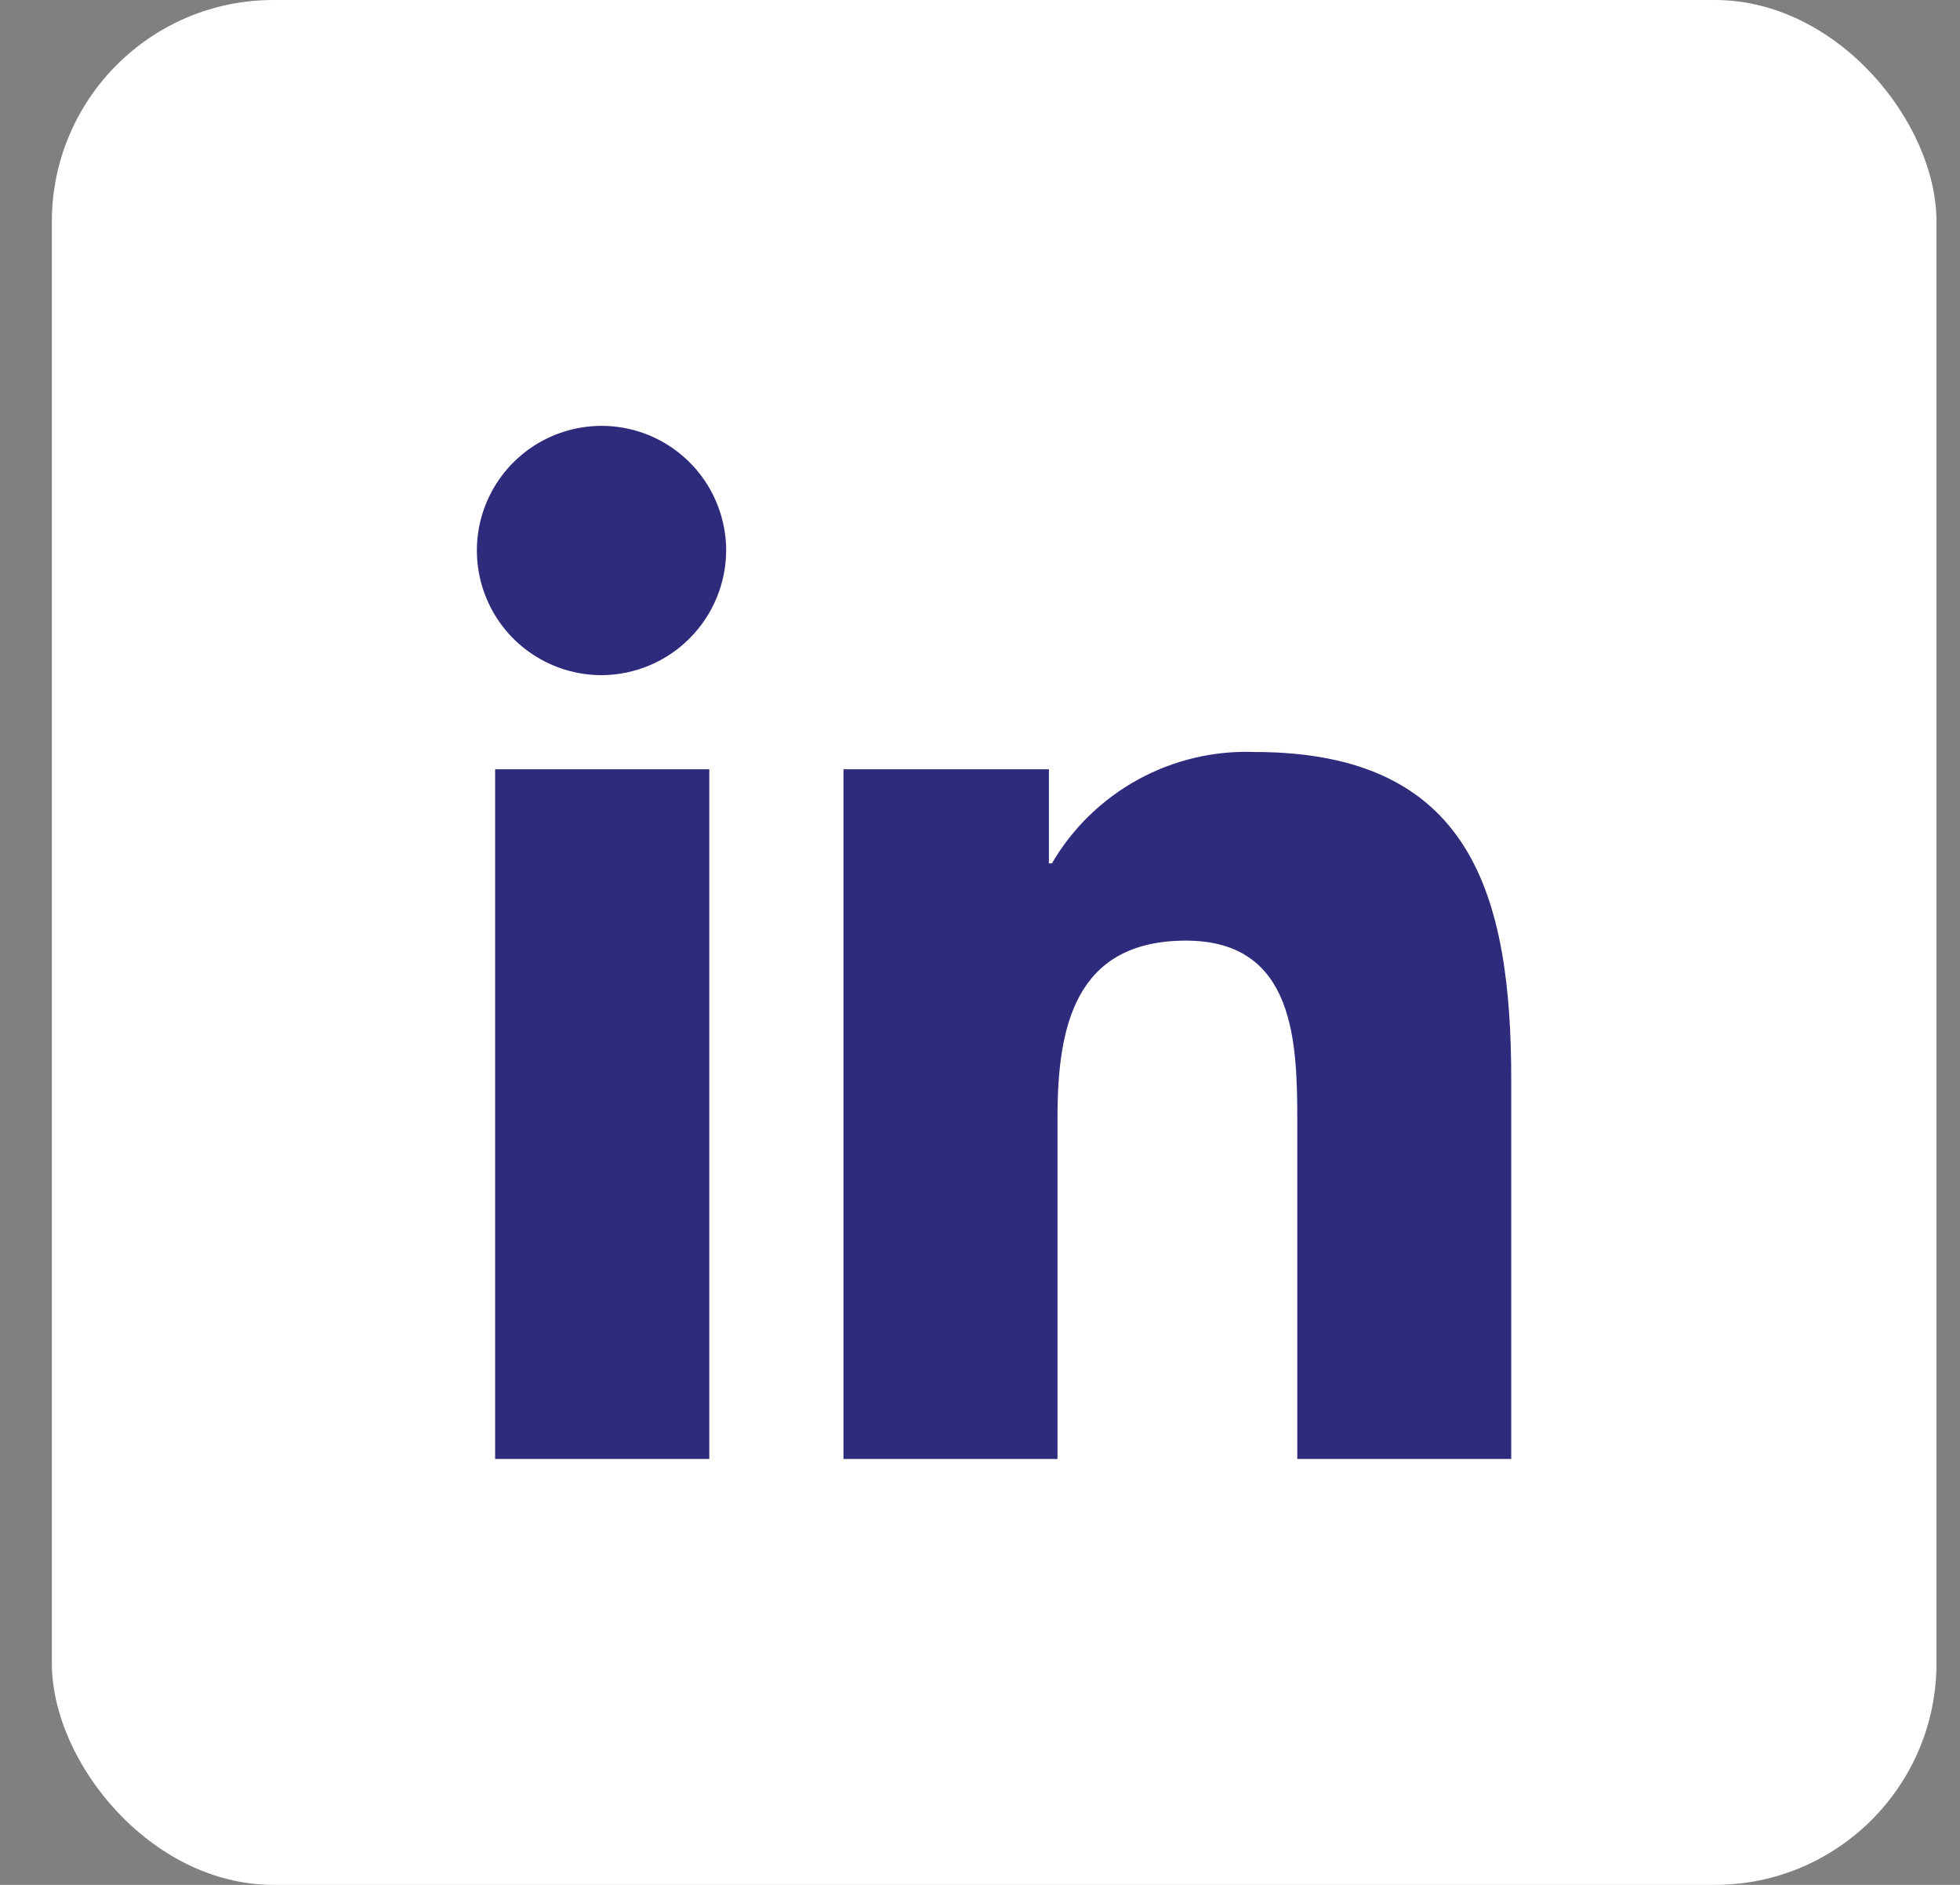
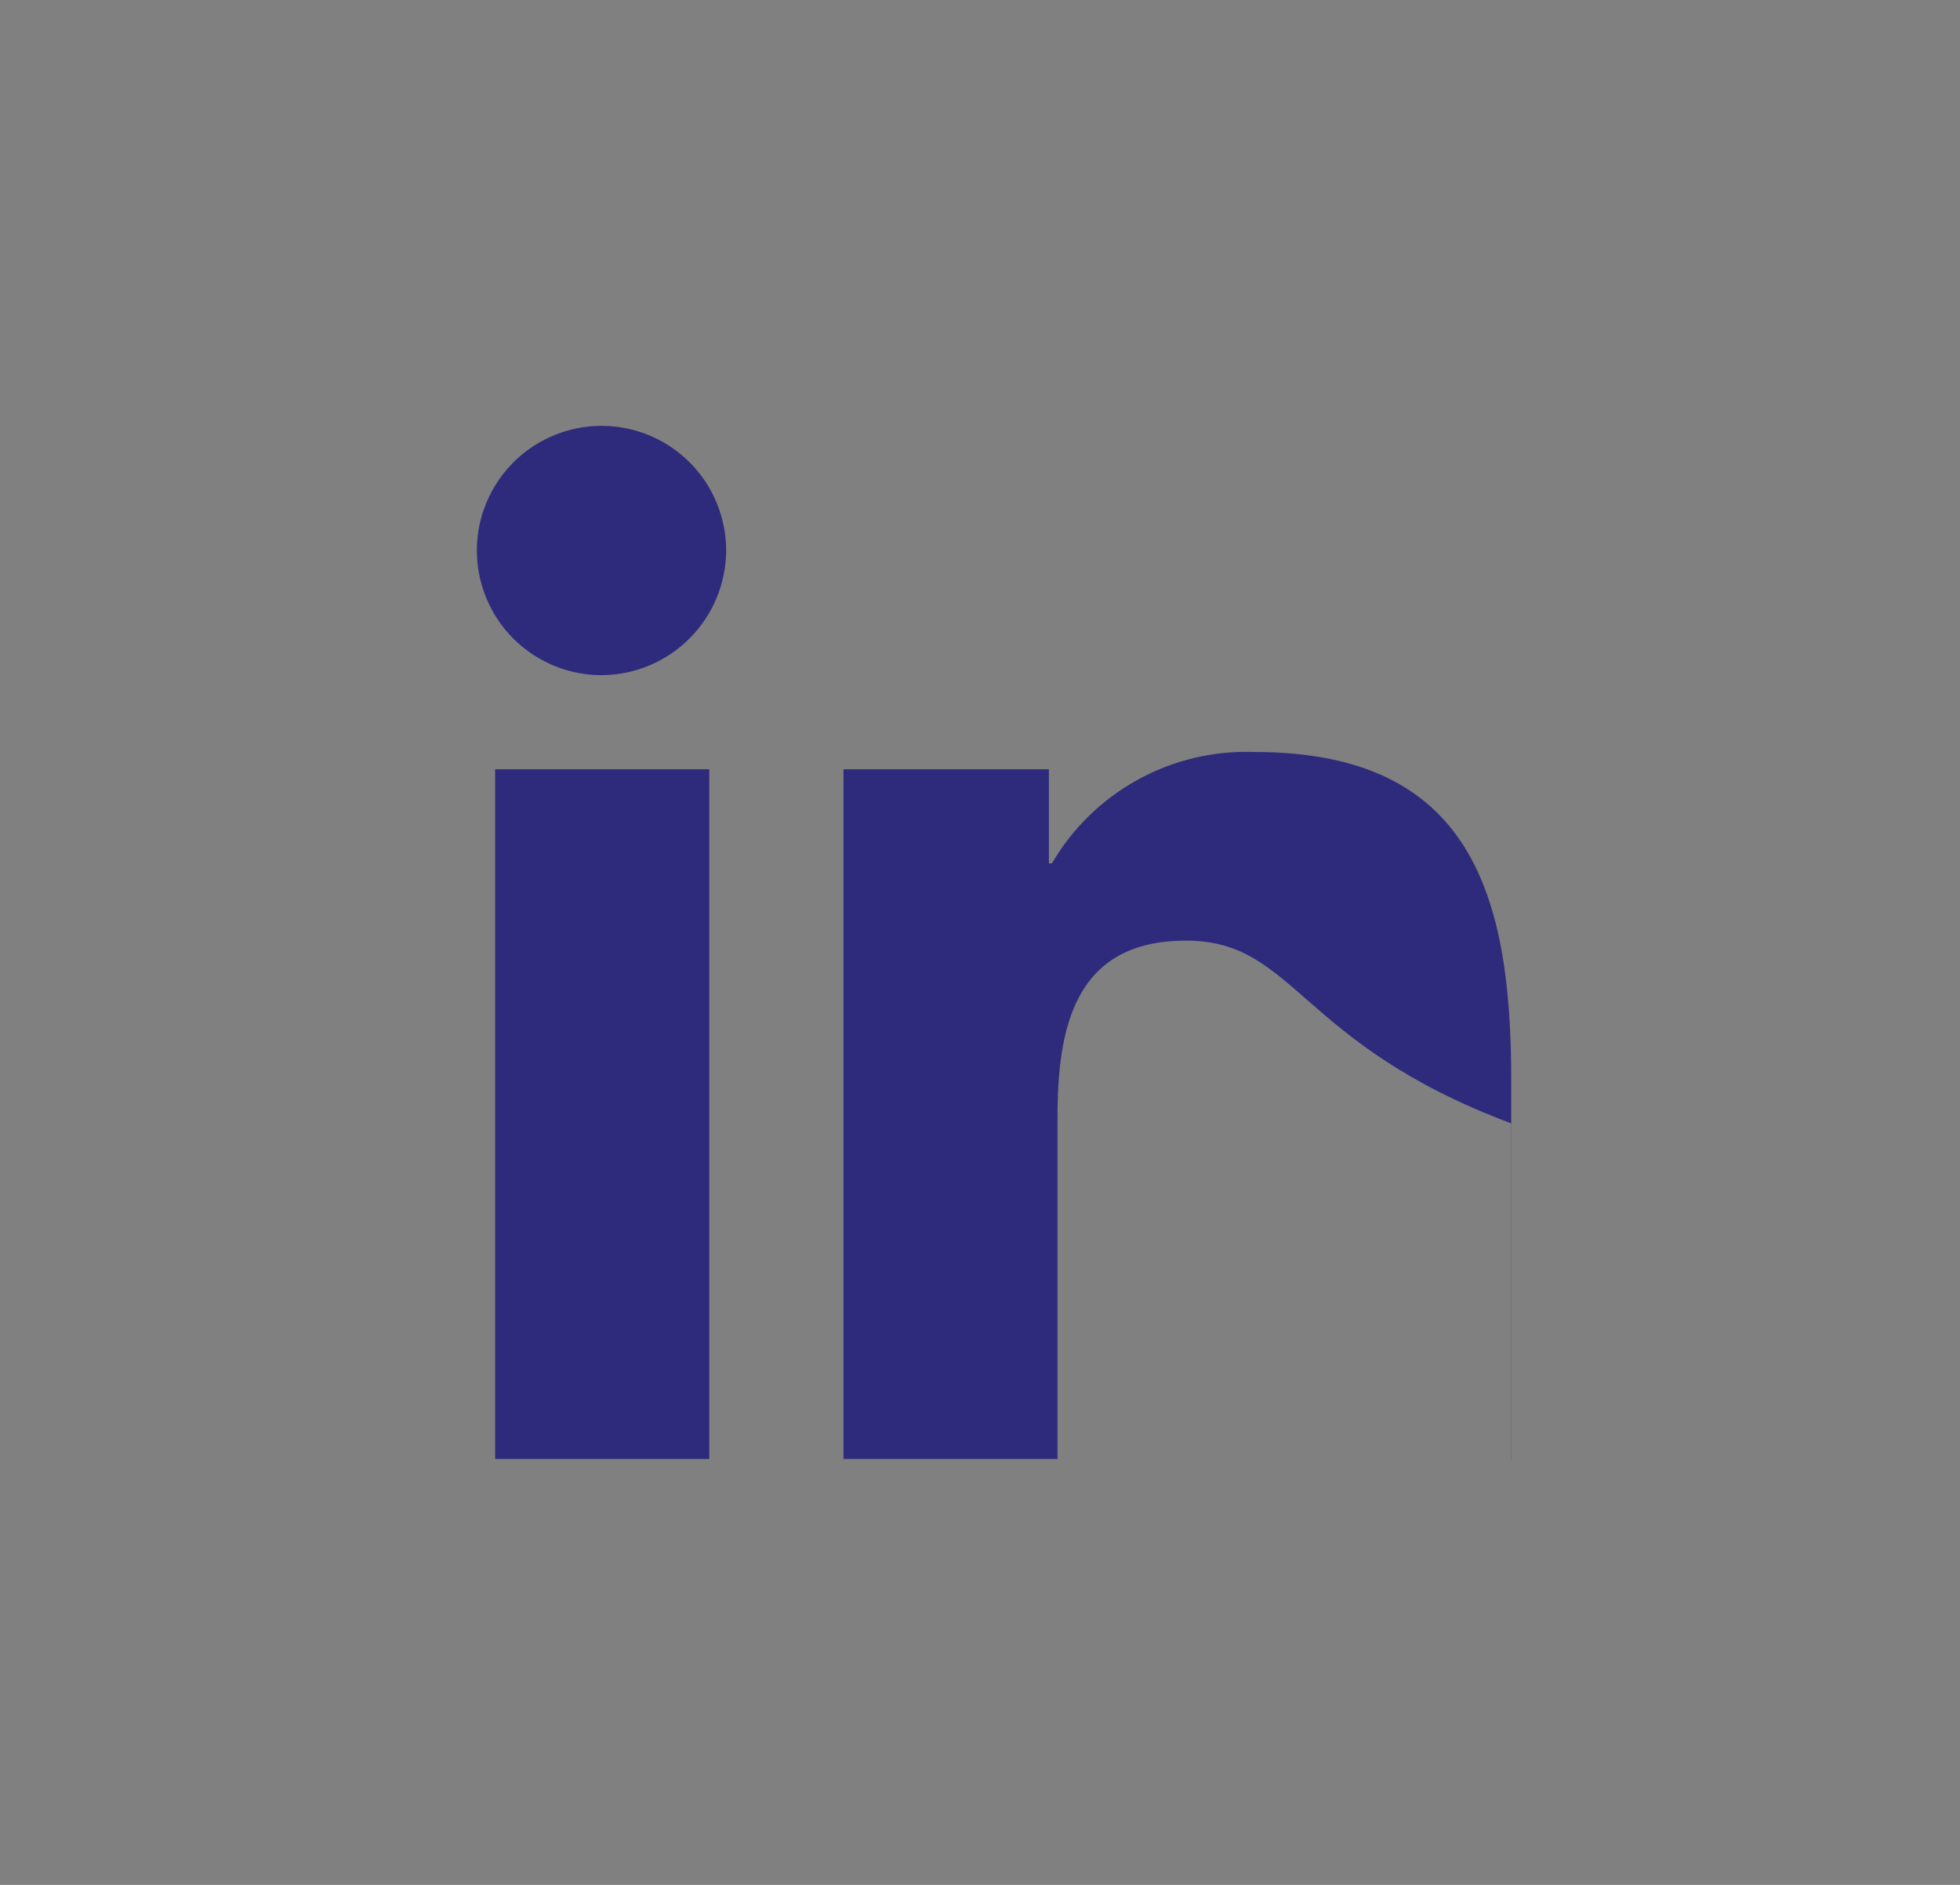
<svg xmlns="http://www.w3.org/2000/svg" width="26" height="25" viewBox="0 0 26 25" fill="none">
  <rect x="0" y="0" width="26" height="25" fill="#808080" stroke="none" />
-   <rect x="0.688" width="25" height="25" rx="2.939" fill="white" />
-   <path d="M9.409 19.351H6.568V10.203H9.409V19.351ZM7.987 8.955C7.66 8.956 7.34 8.861 7.067 8.68C6.794 8.5 6.581 8.243 6.455 7.941C6.328 7.64 6.294 7.307 6.356 6.986C6.419 6.665 6.575 6.37 6.805 6.138C7.035 5.906 7.329 5.747 7.649 5.682C7.97 5.616 8.302 5.648 8.605 5.771C8.907 5.895 9.167 6.106 9.35 6.377C9.532 6.648 9.631 6.967 9.633 7.294C9.633 7.732 9.46 8.152 9.152 8.463C8.843 8.775 8.425 8.951 7.987 8.955ZM20.045 19.351H17.209V14.899C17.209 13.838 17.187 12.476 15.732 12.476C14.254 12.476 14.028 13.63 14.028 14.823V19.351H11.189V10.203H13.914V11.451H13.954C14.226 10.985 14.62 10.601 15.094 10.341C15.567 10.081 16.102 9.954 16.642 9.974C19.517 9.974 20.047 11.868 20.047 14.327V19.351H20.045Z" fill="#2E2B7C" />
+   <path d="M9.409 19.351H6.568V10.203H9.409V19.351ZM7.987 8.955C7.66 8.956 7.34 8.861 7.067 8.68C6.794 8.5 6.581 8.243 6.455 7.941C6.328 7.64 6.294 7.307 6.356 6.986C6.419 6.665 6.575 6.37 6.805 6.138C7.035 5.906 7.329 5.747 7.649 5.682C7.97 5.616 8.302 5.648 8.605 5.771C8.907 5.895 9.167 6.106 9.35 6.377C9.532 6.648 9.631 6.967 9.633 7.294C9.633 7.732 9.46 8.152 9.152 8.463C8.843 8.775 8.425 8.951 7.987 8.955ZM20.045 19.351V14.899C17.209 13.838 17.187 12.476 15.732 12.476C14.254 12.476 14.028 13.63 14.028 14.823V19.351H11.189V10.203H13.914V11.451H13.954C14.226 10.985 14.62 10.601 15.094 10.341C15.567 10.081 16.102 9.954 16.642 9.974C19.517 9.974 20.047 11.868 20.047 14.327V19.351H20.045Z" fill="#2E2B7C" />
</svg>